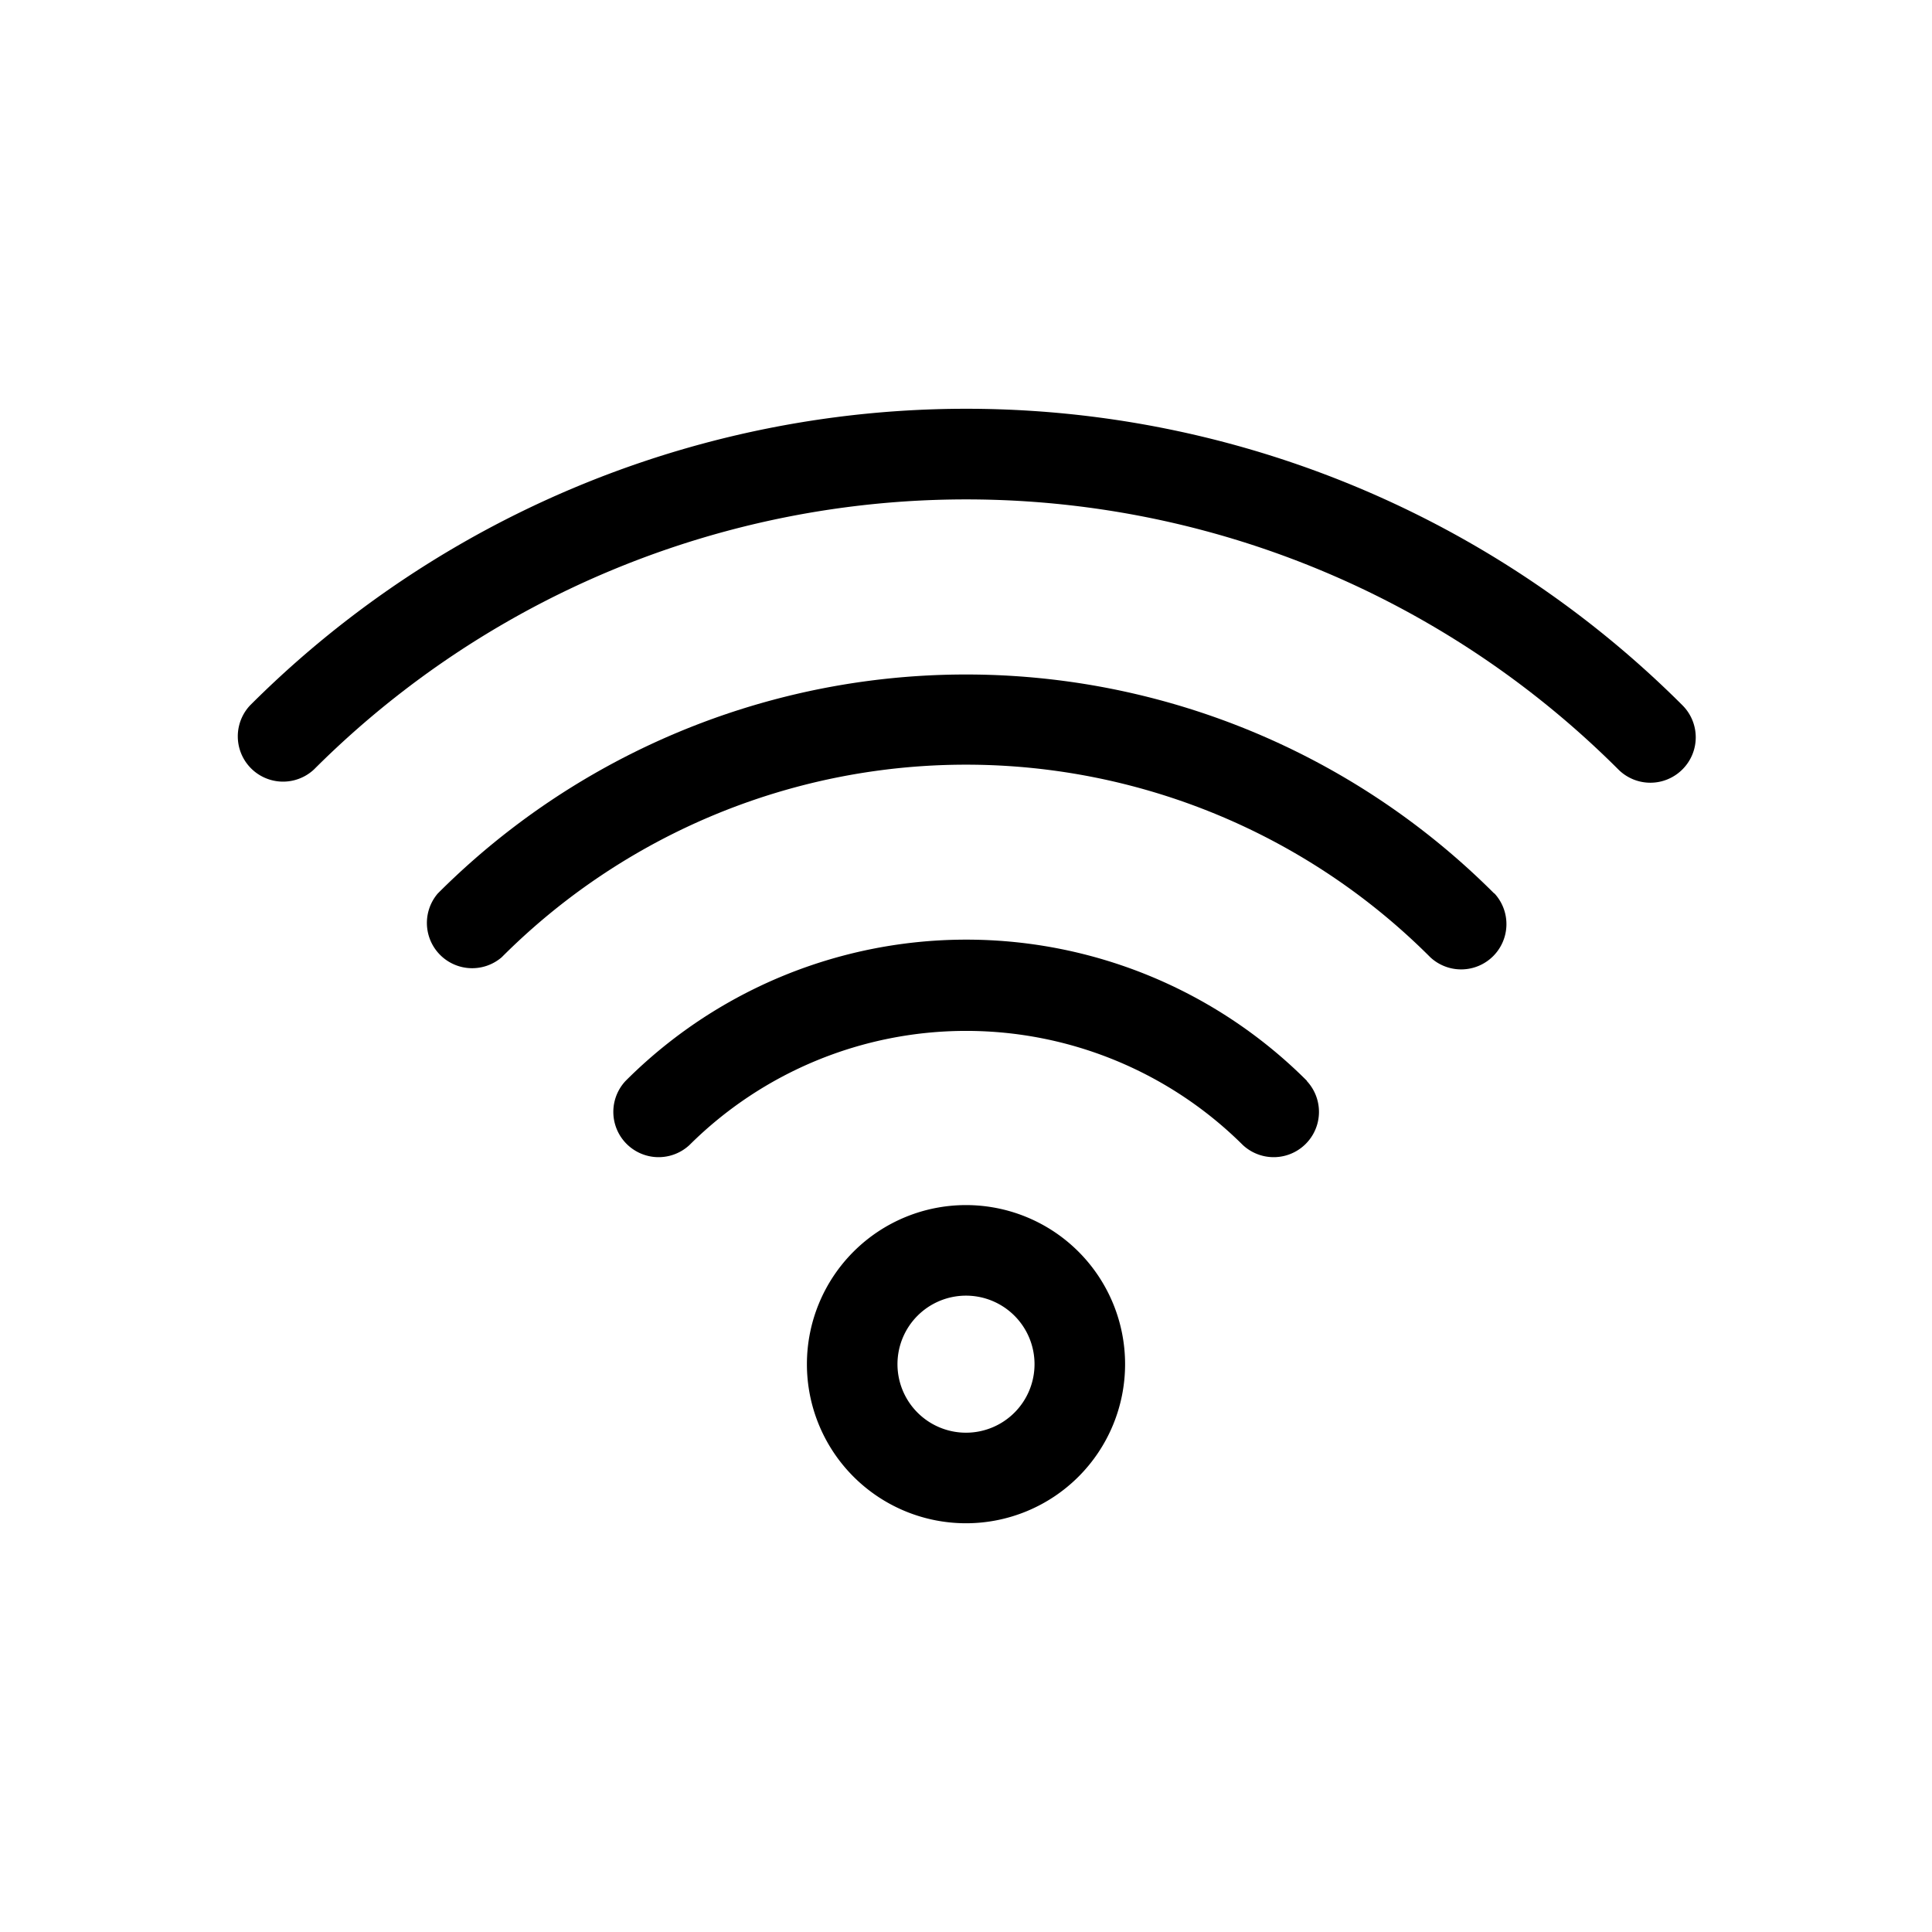
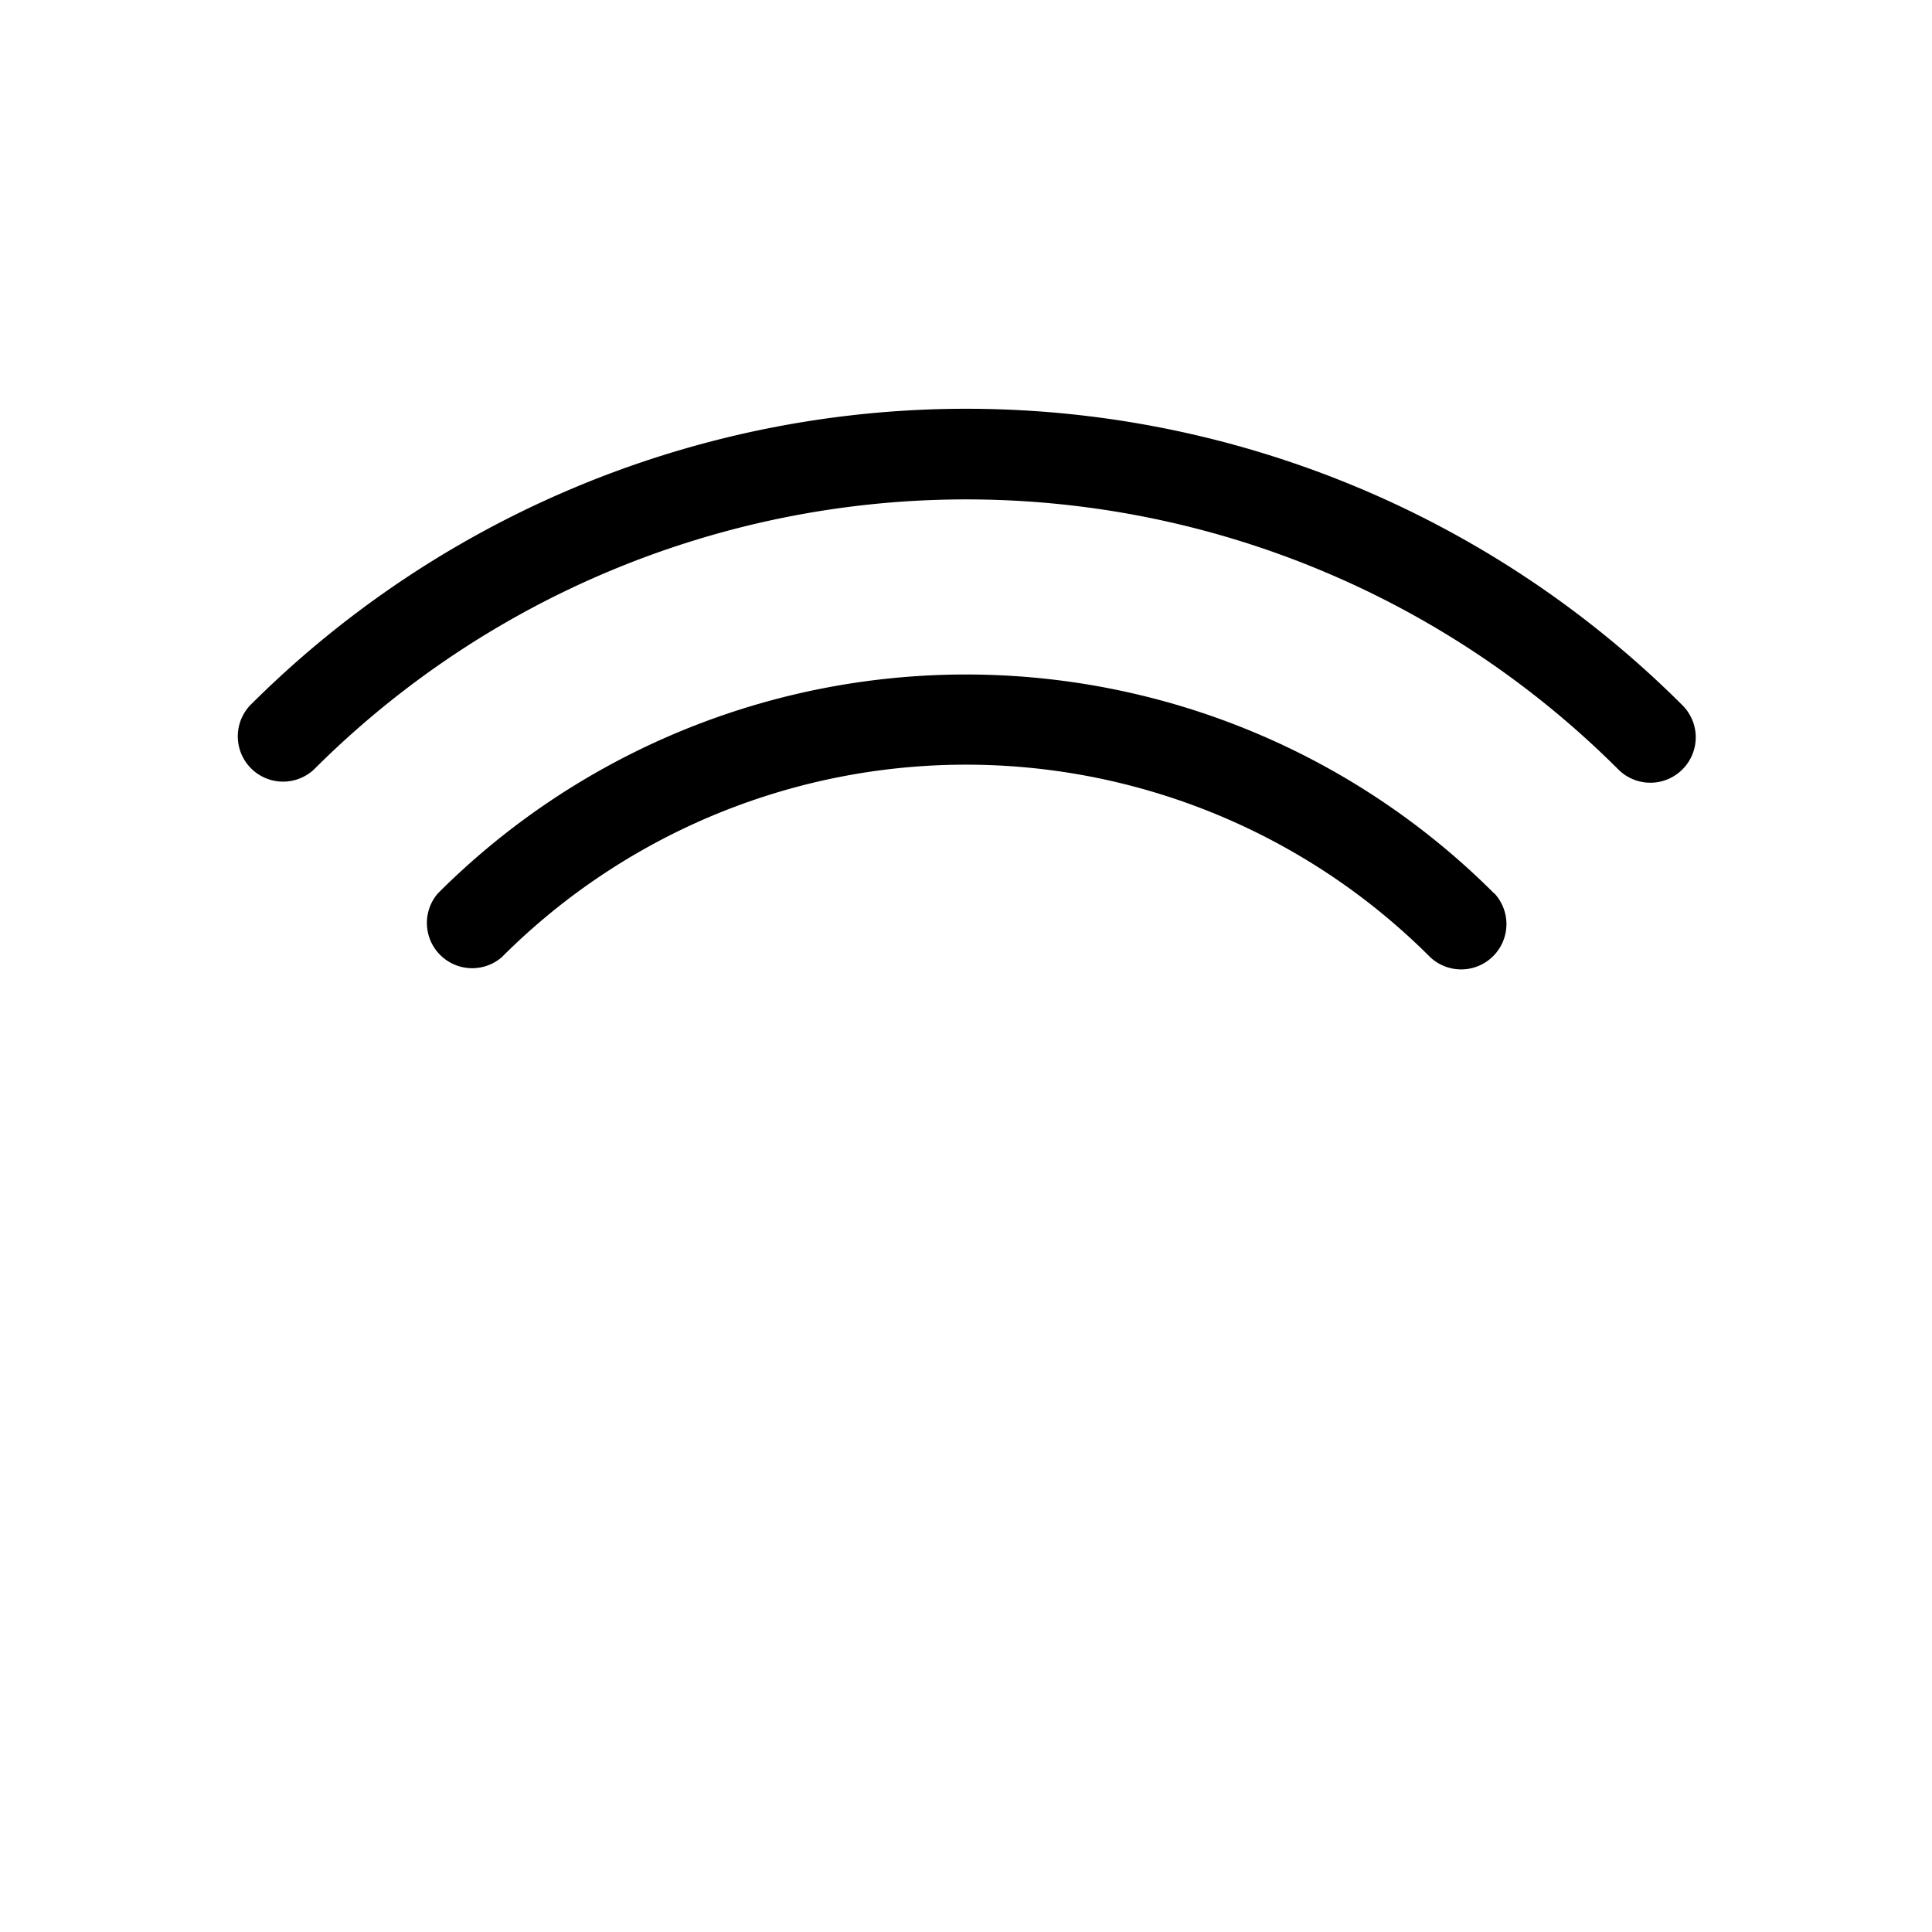
<svg xmlns="http://www.w3.org/2000/svg" width="88" height="88" viewBox="0 0 64 64">
  <path d="M55.73 25.49a1.5 1.5 0 01-2.12 0 30.56 30.56 0 00-43.21 0 1.5 1.5 0 01-2.12-2.12 33.56 33.56 0 0147.46 0 1.5 1.5 0 01-.01 2.12z" />
-   <path d="M49.5 29.59a1.5 1.5 0 01-2.12 2.12 21.73 21.73 0 00-30.76 0 1.5 1.5 0 01-2.12-2.11 24.73 24.73 0 0135 0z" />
-   <path d="M43.29 35.81a1.5 1.5 0 01-2.12 2.12 13 13 0 00-18.33 0 1.5 1.5 0 01-2.12-2.12 15.95 15.95 0 0122.58 0zM32 39.92a5.27 5.27 0 105.27 5.27A5.27 5.27 0 0032 39.92zm0 7.54a2.27 2.27 0 112.27-2.27A2.27 2.27 0 0132 47.46z" />
+   <path d="M49.5 29.59a1.5 1.5 0 01-2.12 2.12 21.73 21.73 0 00-30.76 0 1.5 1.5 0 01-2.12-2.11 24.73 24.73 0 0135 0" />
</svg>